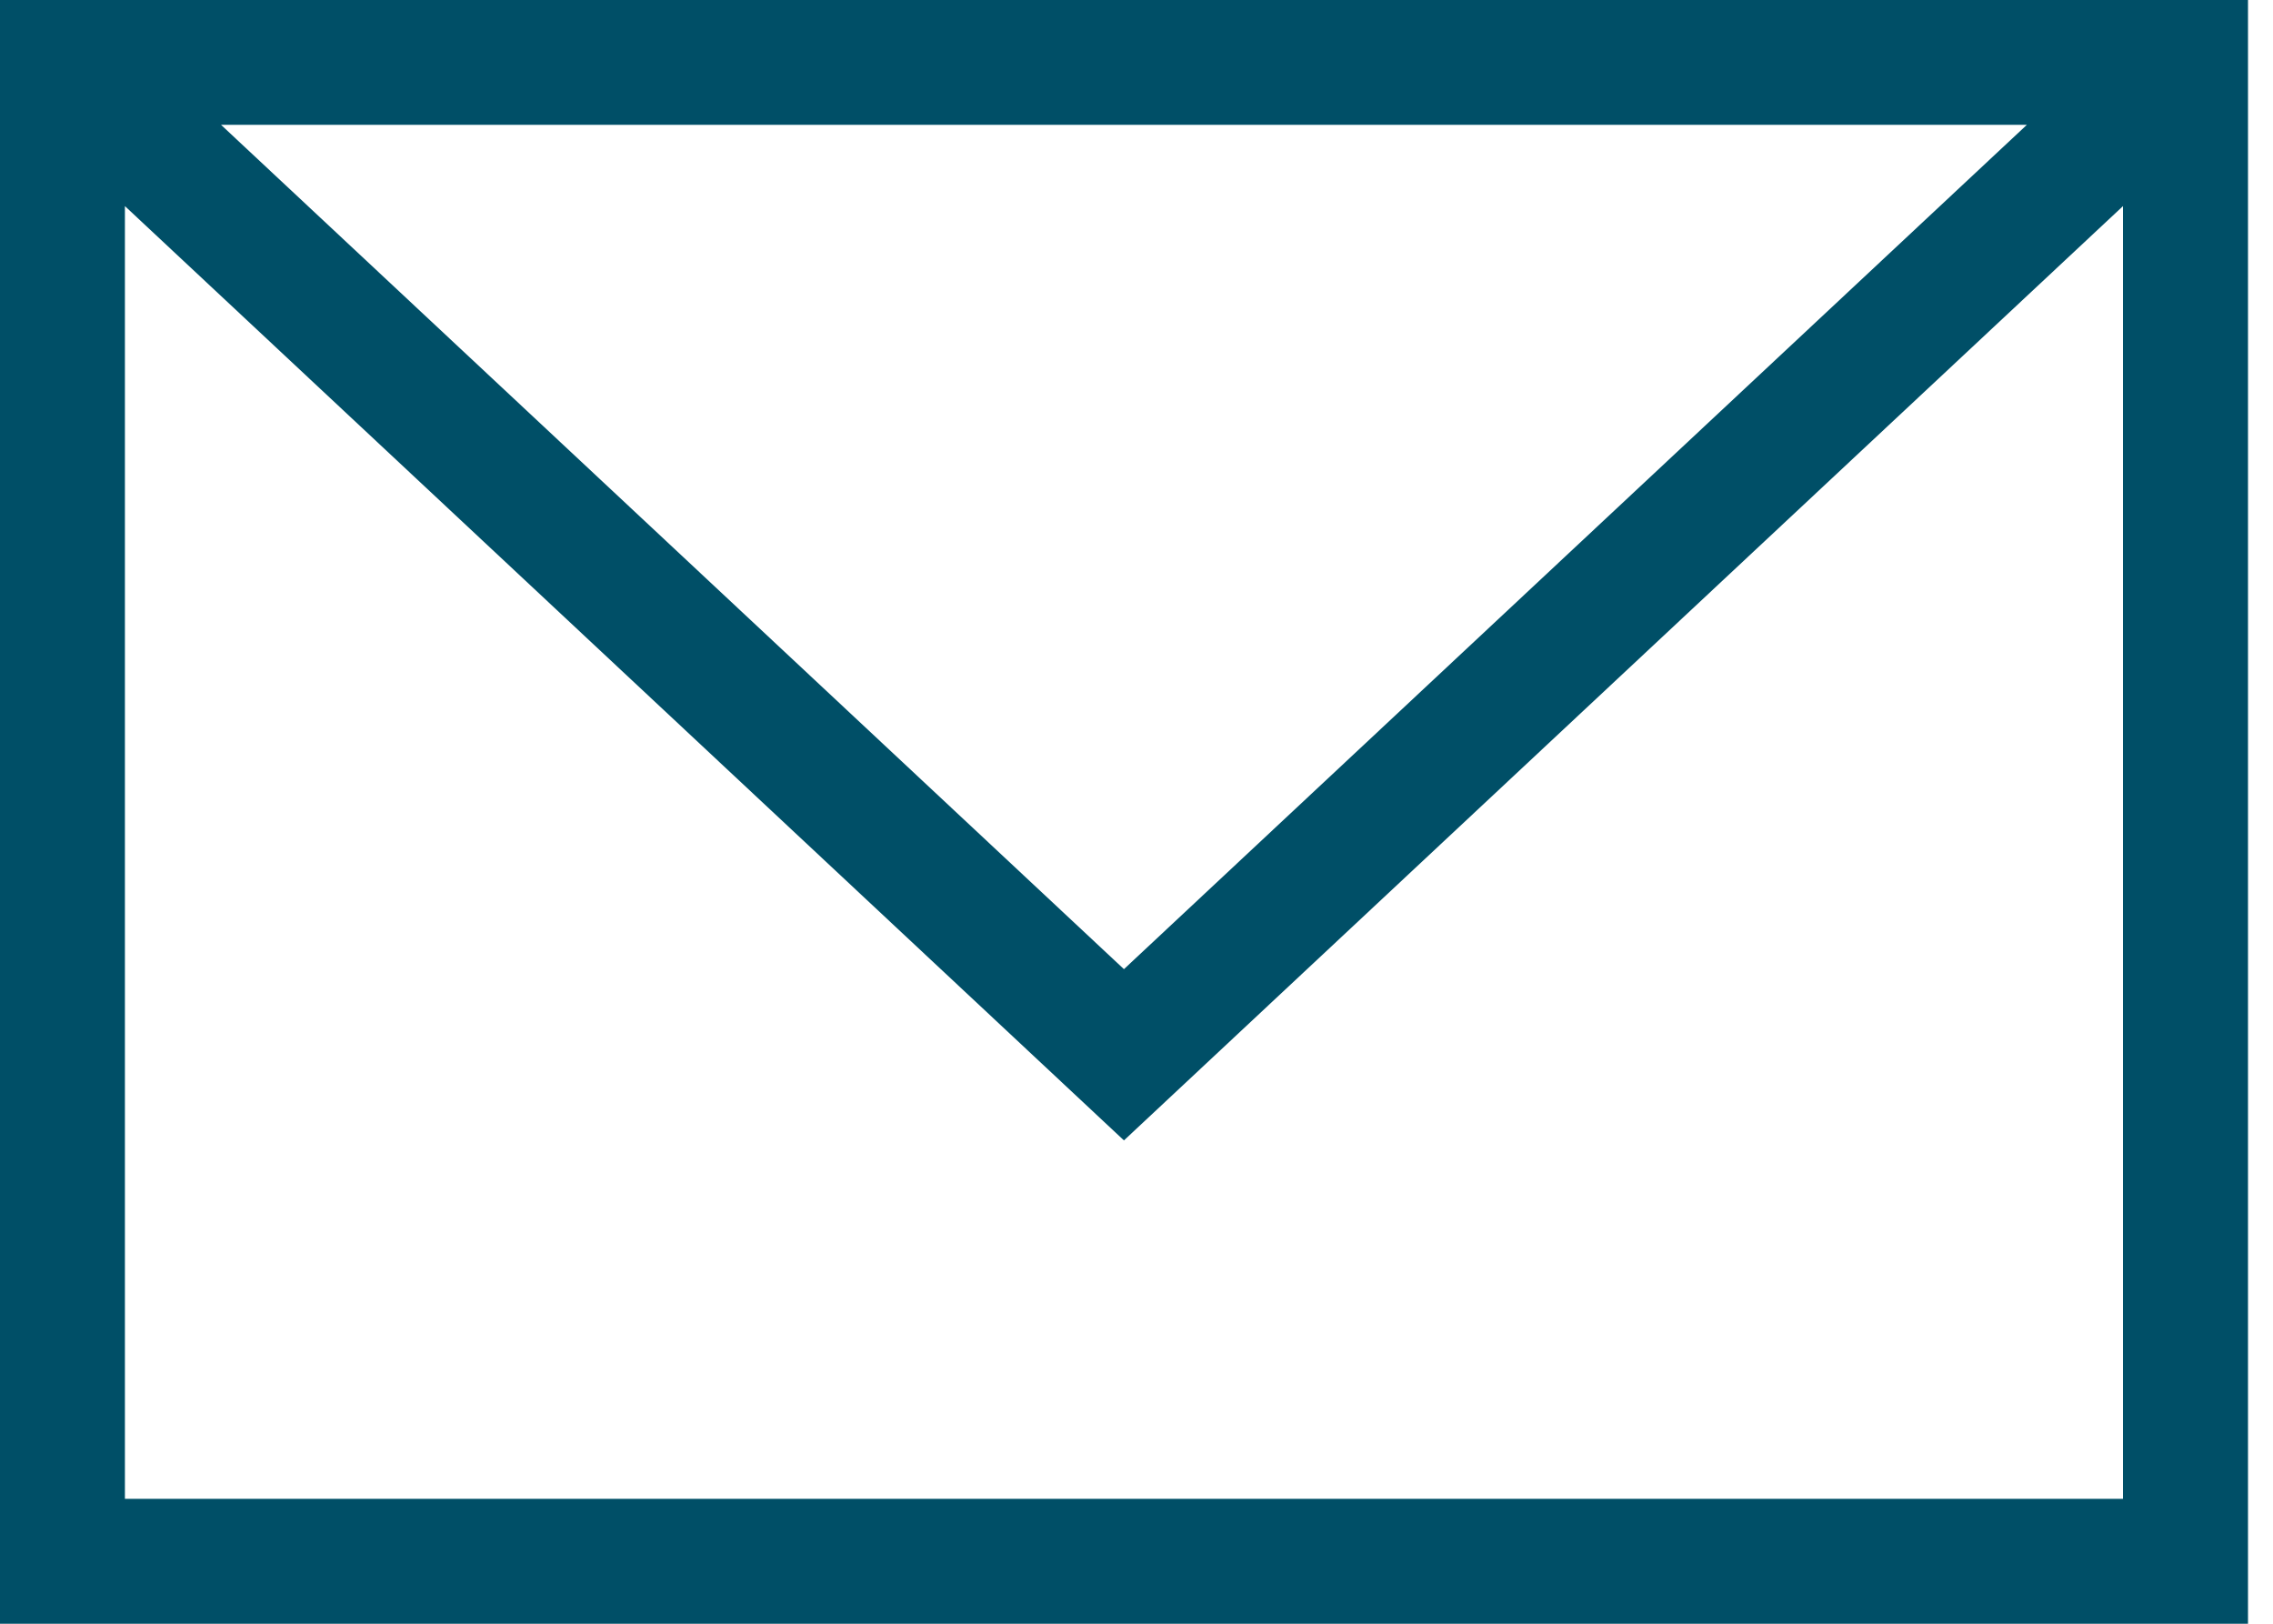
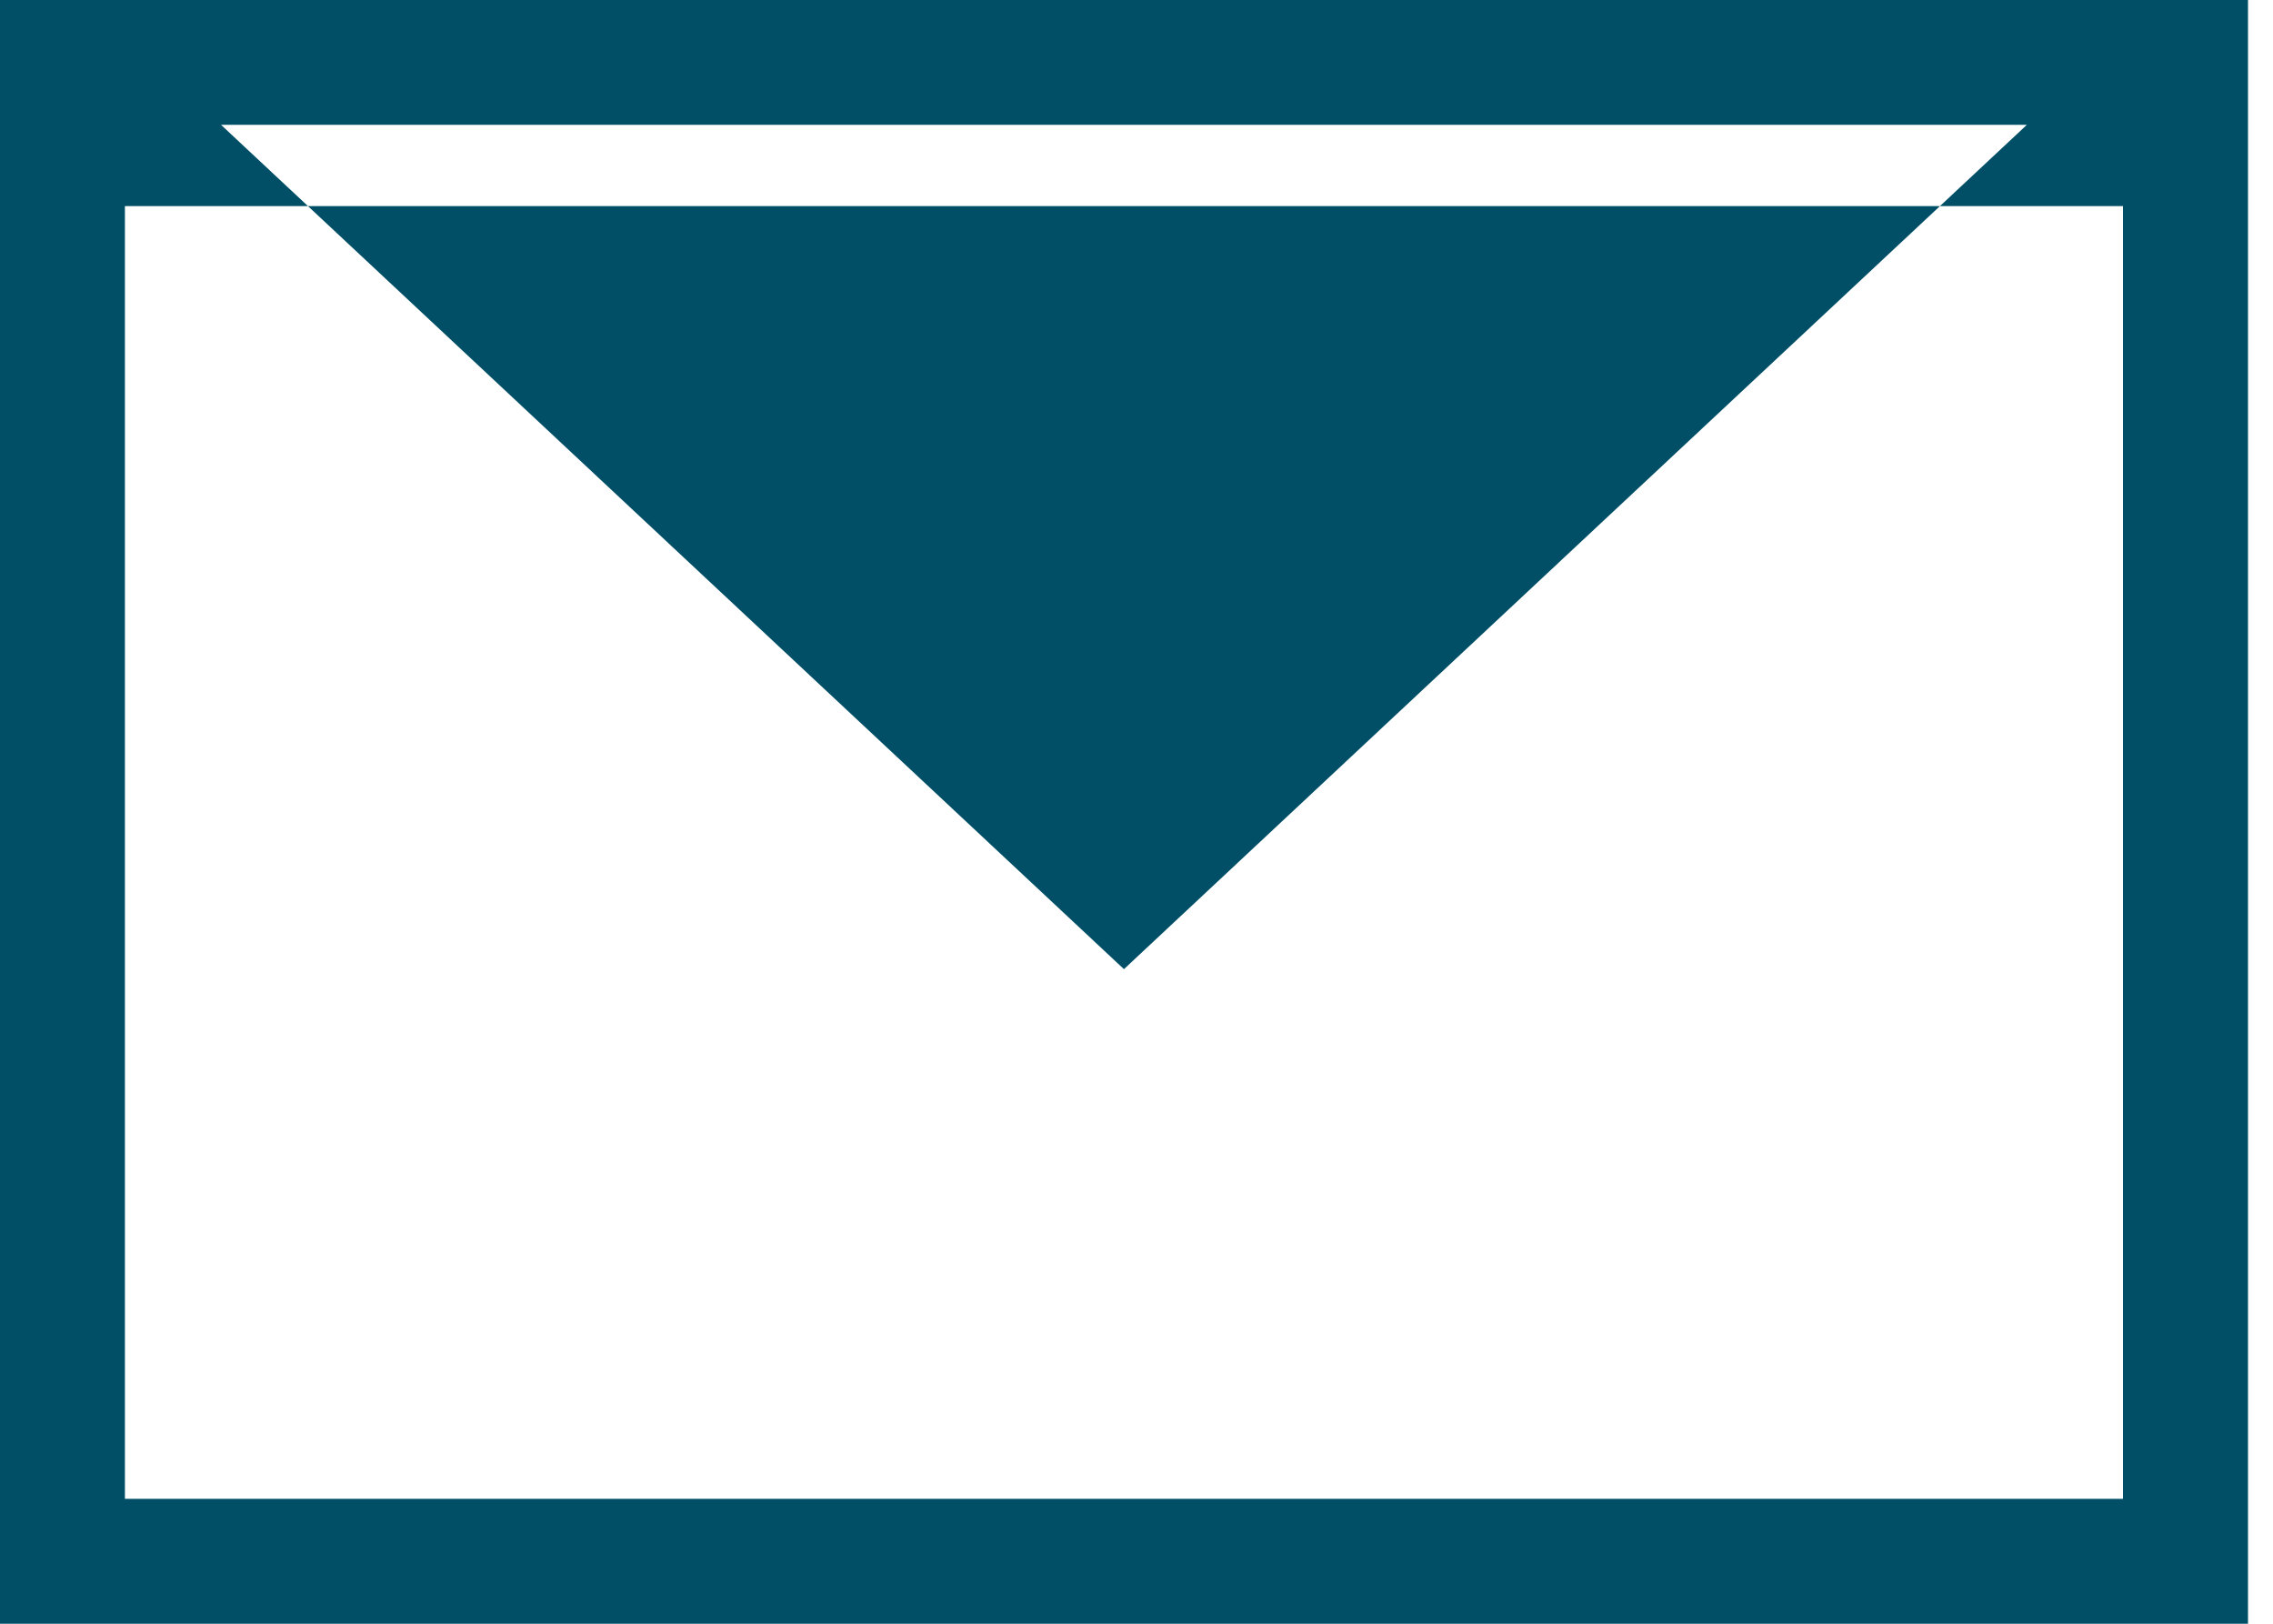
<svg xmlns="http://www.w3.org/2000/svg" width="21" height="15" viewBox="0 0 21 15" fill="none">
-   <path d="M20.769 0H0V15H20.769V0ZM18.726 1.153L10.384 8.953L2.042 1.153H18.726ZM1.154 13.846V1.904L10.384 10.535L19.614 1.904V13.846H1.154Z" fill="#004F67" />
+   <path d="M20.769 0H0V15H20.769V0ZM18.726 1.153L10.384 8.953L2.042 1.153H18.726ZM1.154 13.846V1.904L19.614 1.904V13.846H1.154Z" fill="#004F67" />
</svg>